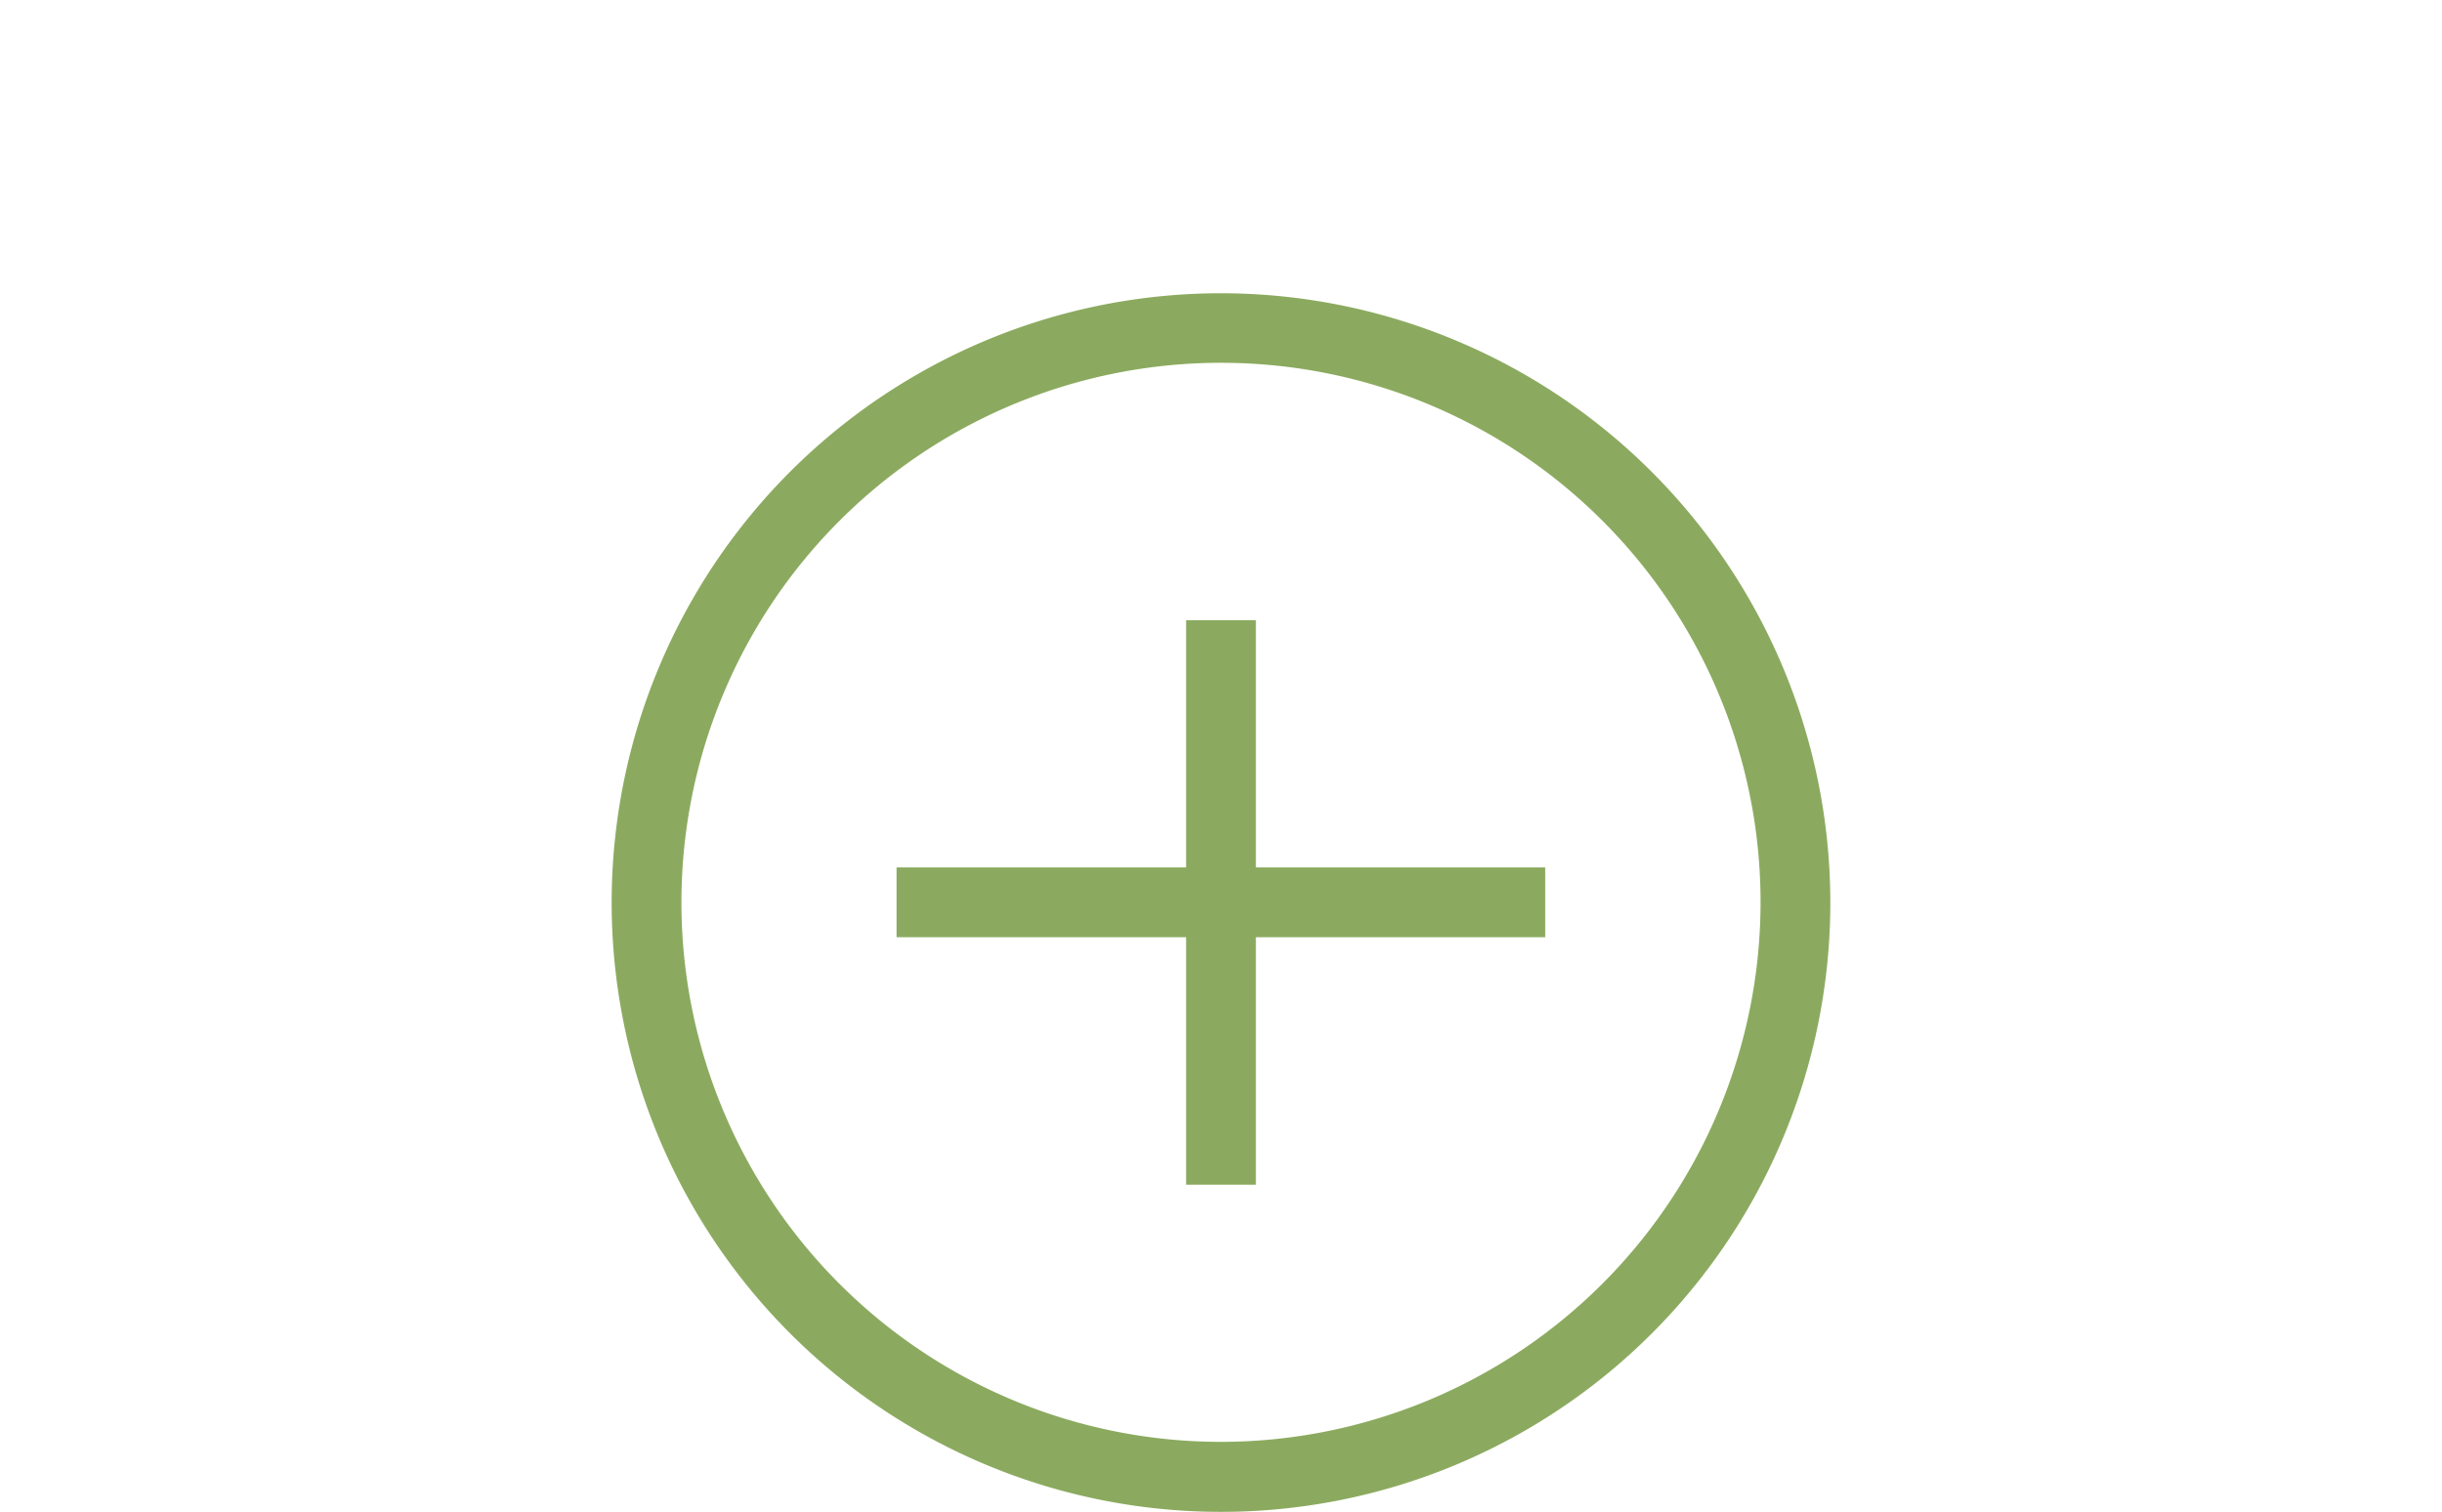
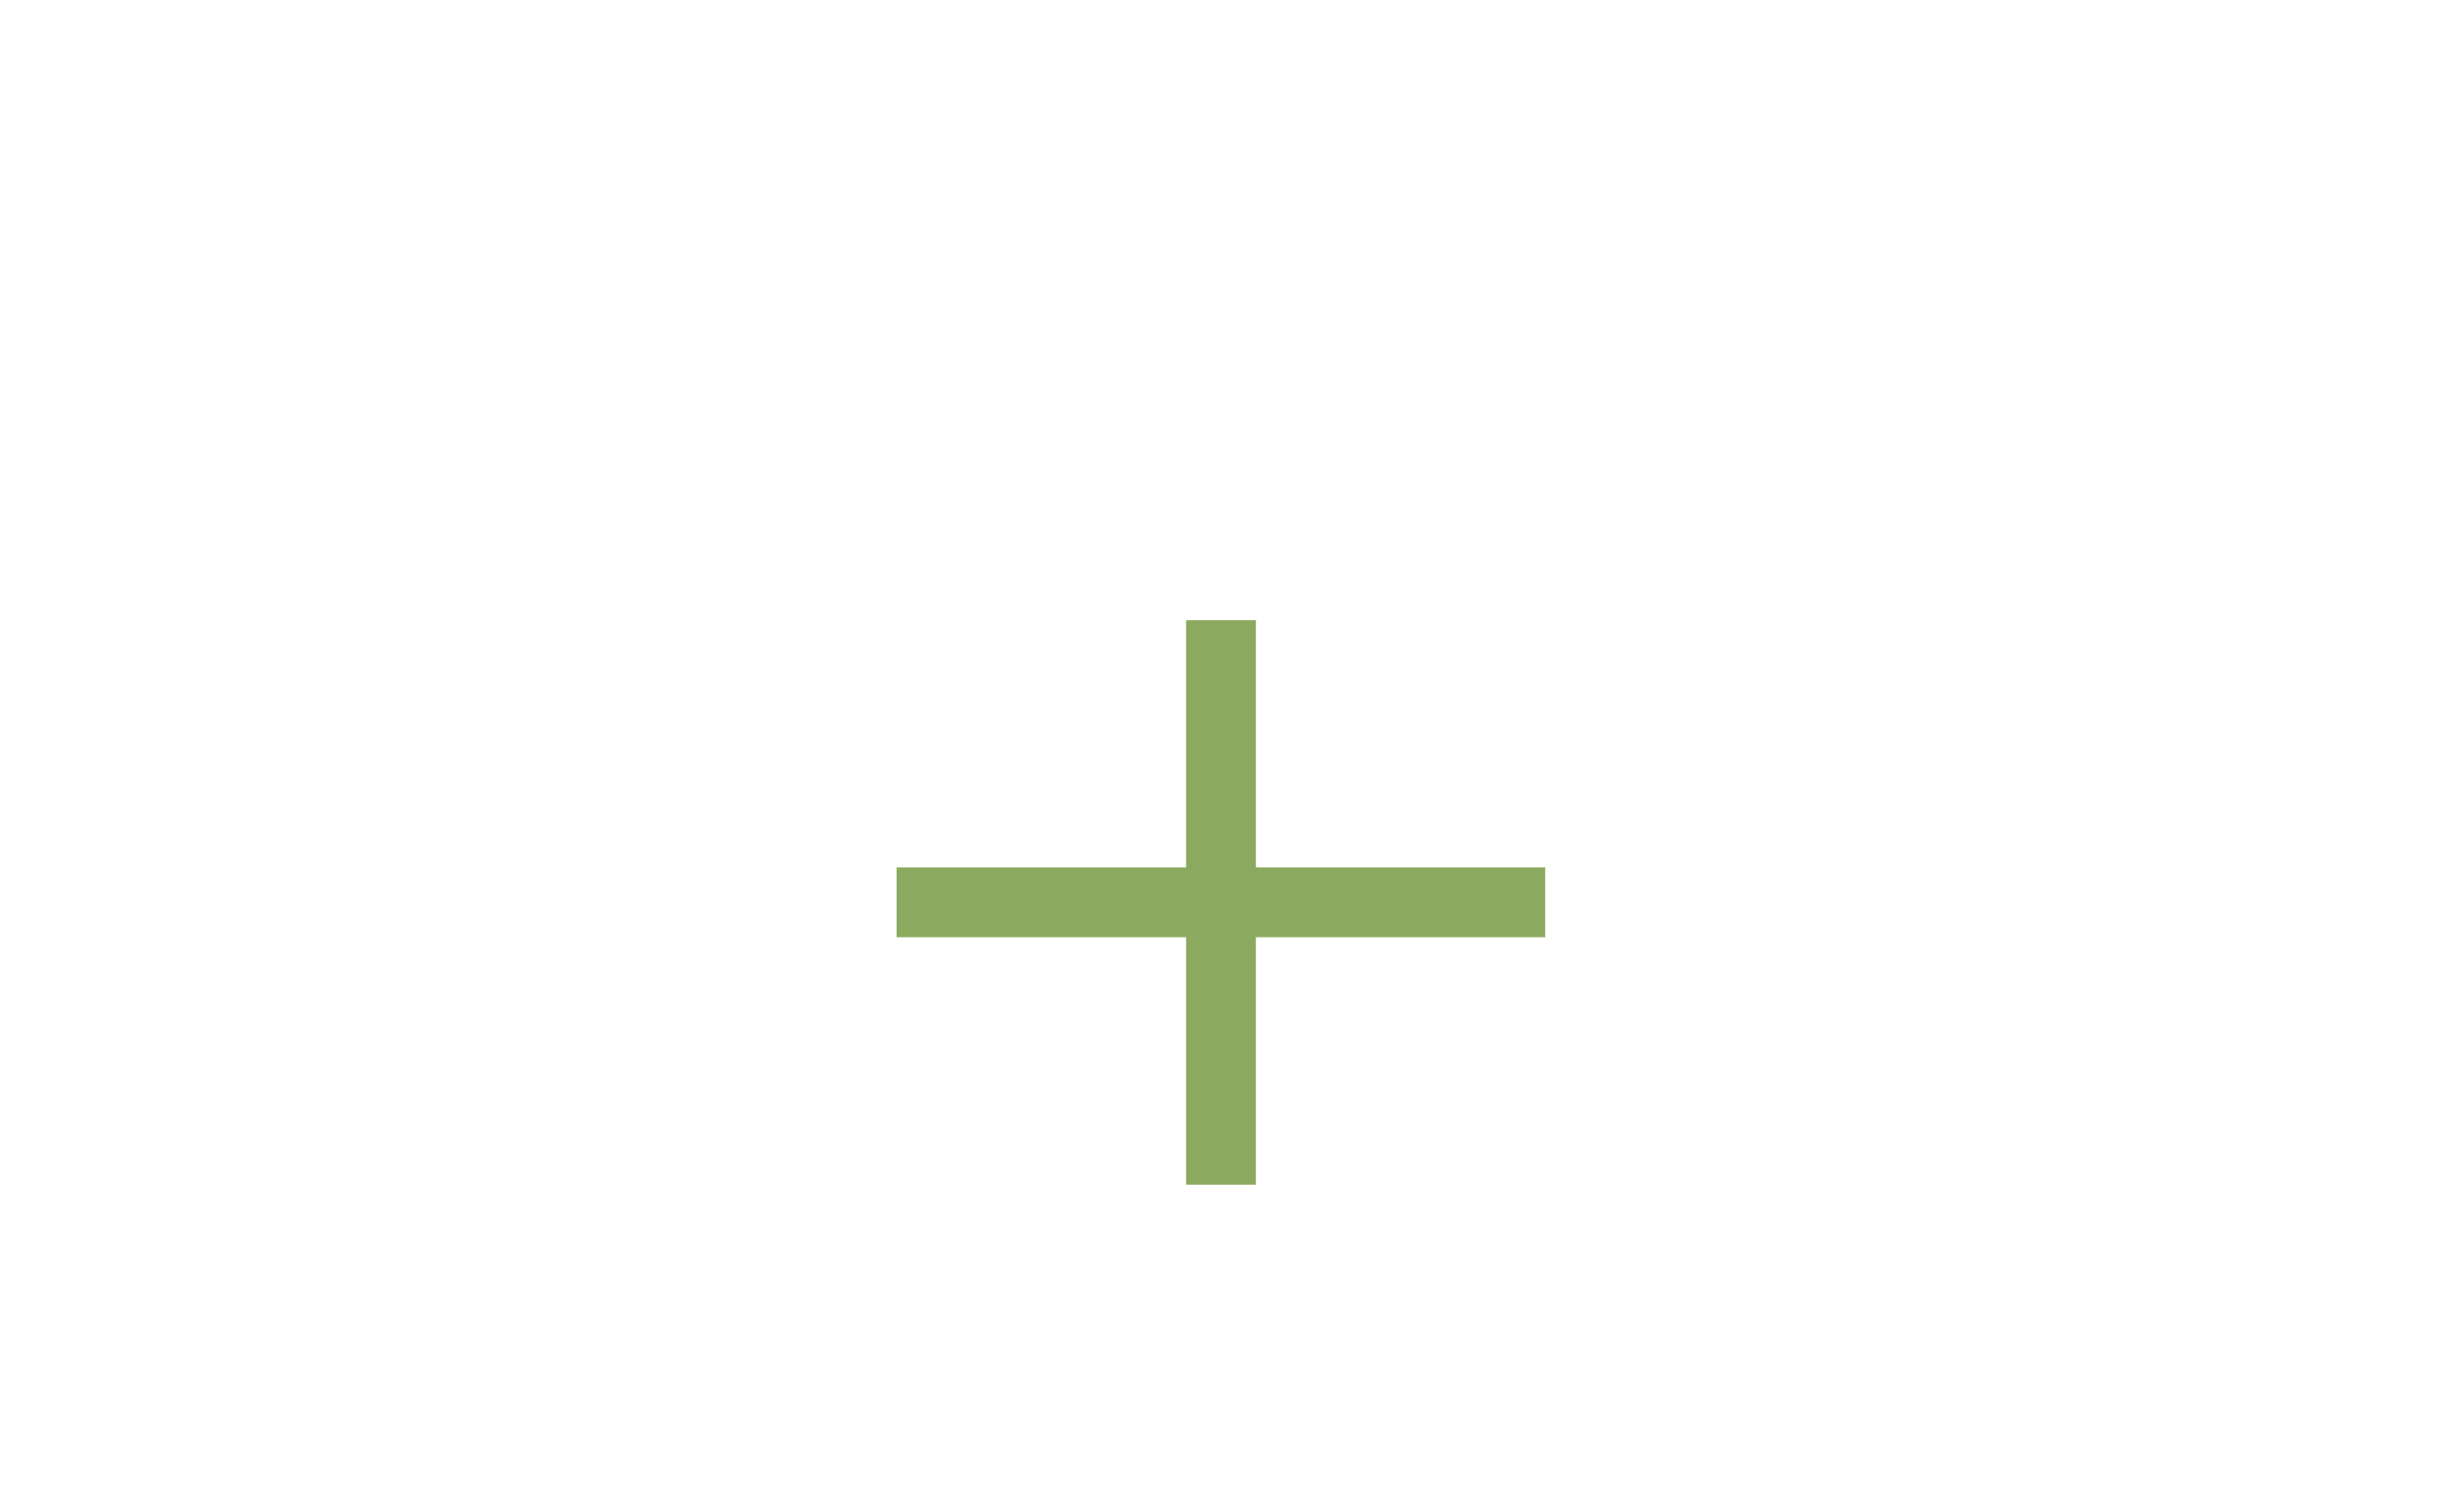
<svg xmlns="http://www.w3.org/2000/svg" viewBox="0 0 105 65">
  <defs>
    <style>.cls-1{fill:#8baa5f;}</style>
  </defs>
  <title>hortum_Tillbehor</title>
  <g id="Tillbehör">
-     <path class="cls-1" d="M52.5,12.61A26.2,26.2,0,1,0,78.7,38.8,26.22,26.22,0,0,0,52.5,12.61ZM52.5,62A23.2,23.2,0,1,1,75.7,38.8,23.22,23.22,0,0,1,52.5,62Z" />
    <polygon class="cls-1" points="54 26.67 51 26.67 51 37.3 38.55 37.3 38.55 40.3 51 40.3 51 50.94 54 50.94 54 40.3 66.44 40.3 66.44 37.3 54 37.3 54 26.67" />
  </g>
</svg>